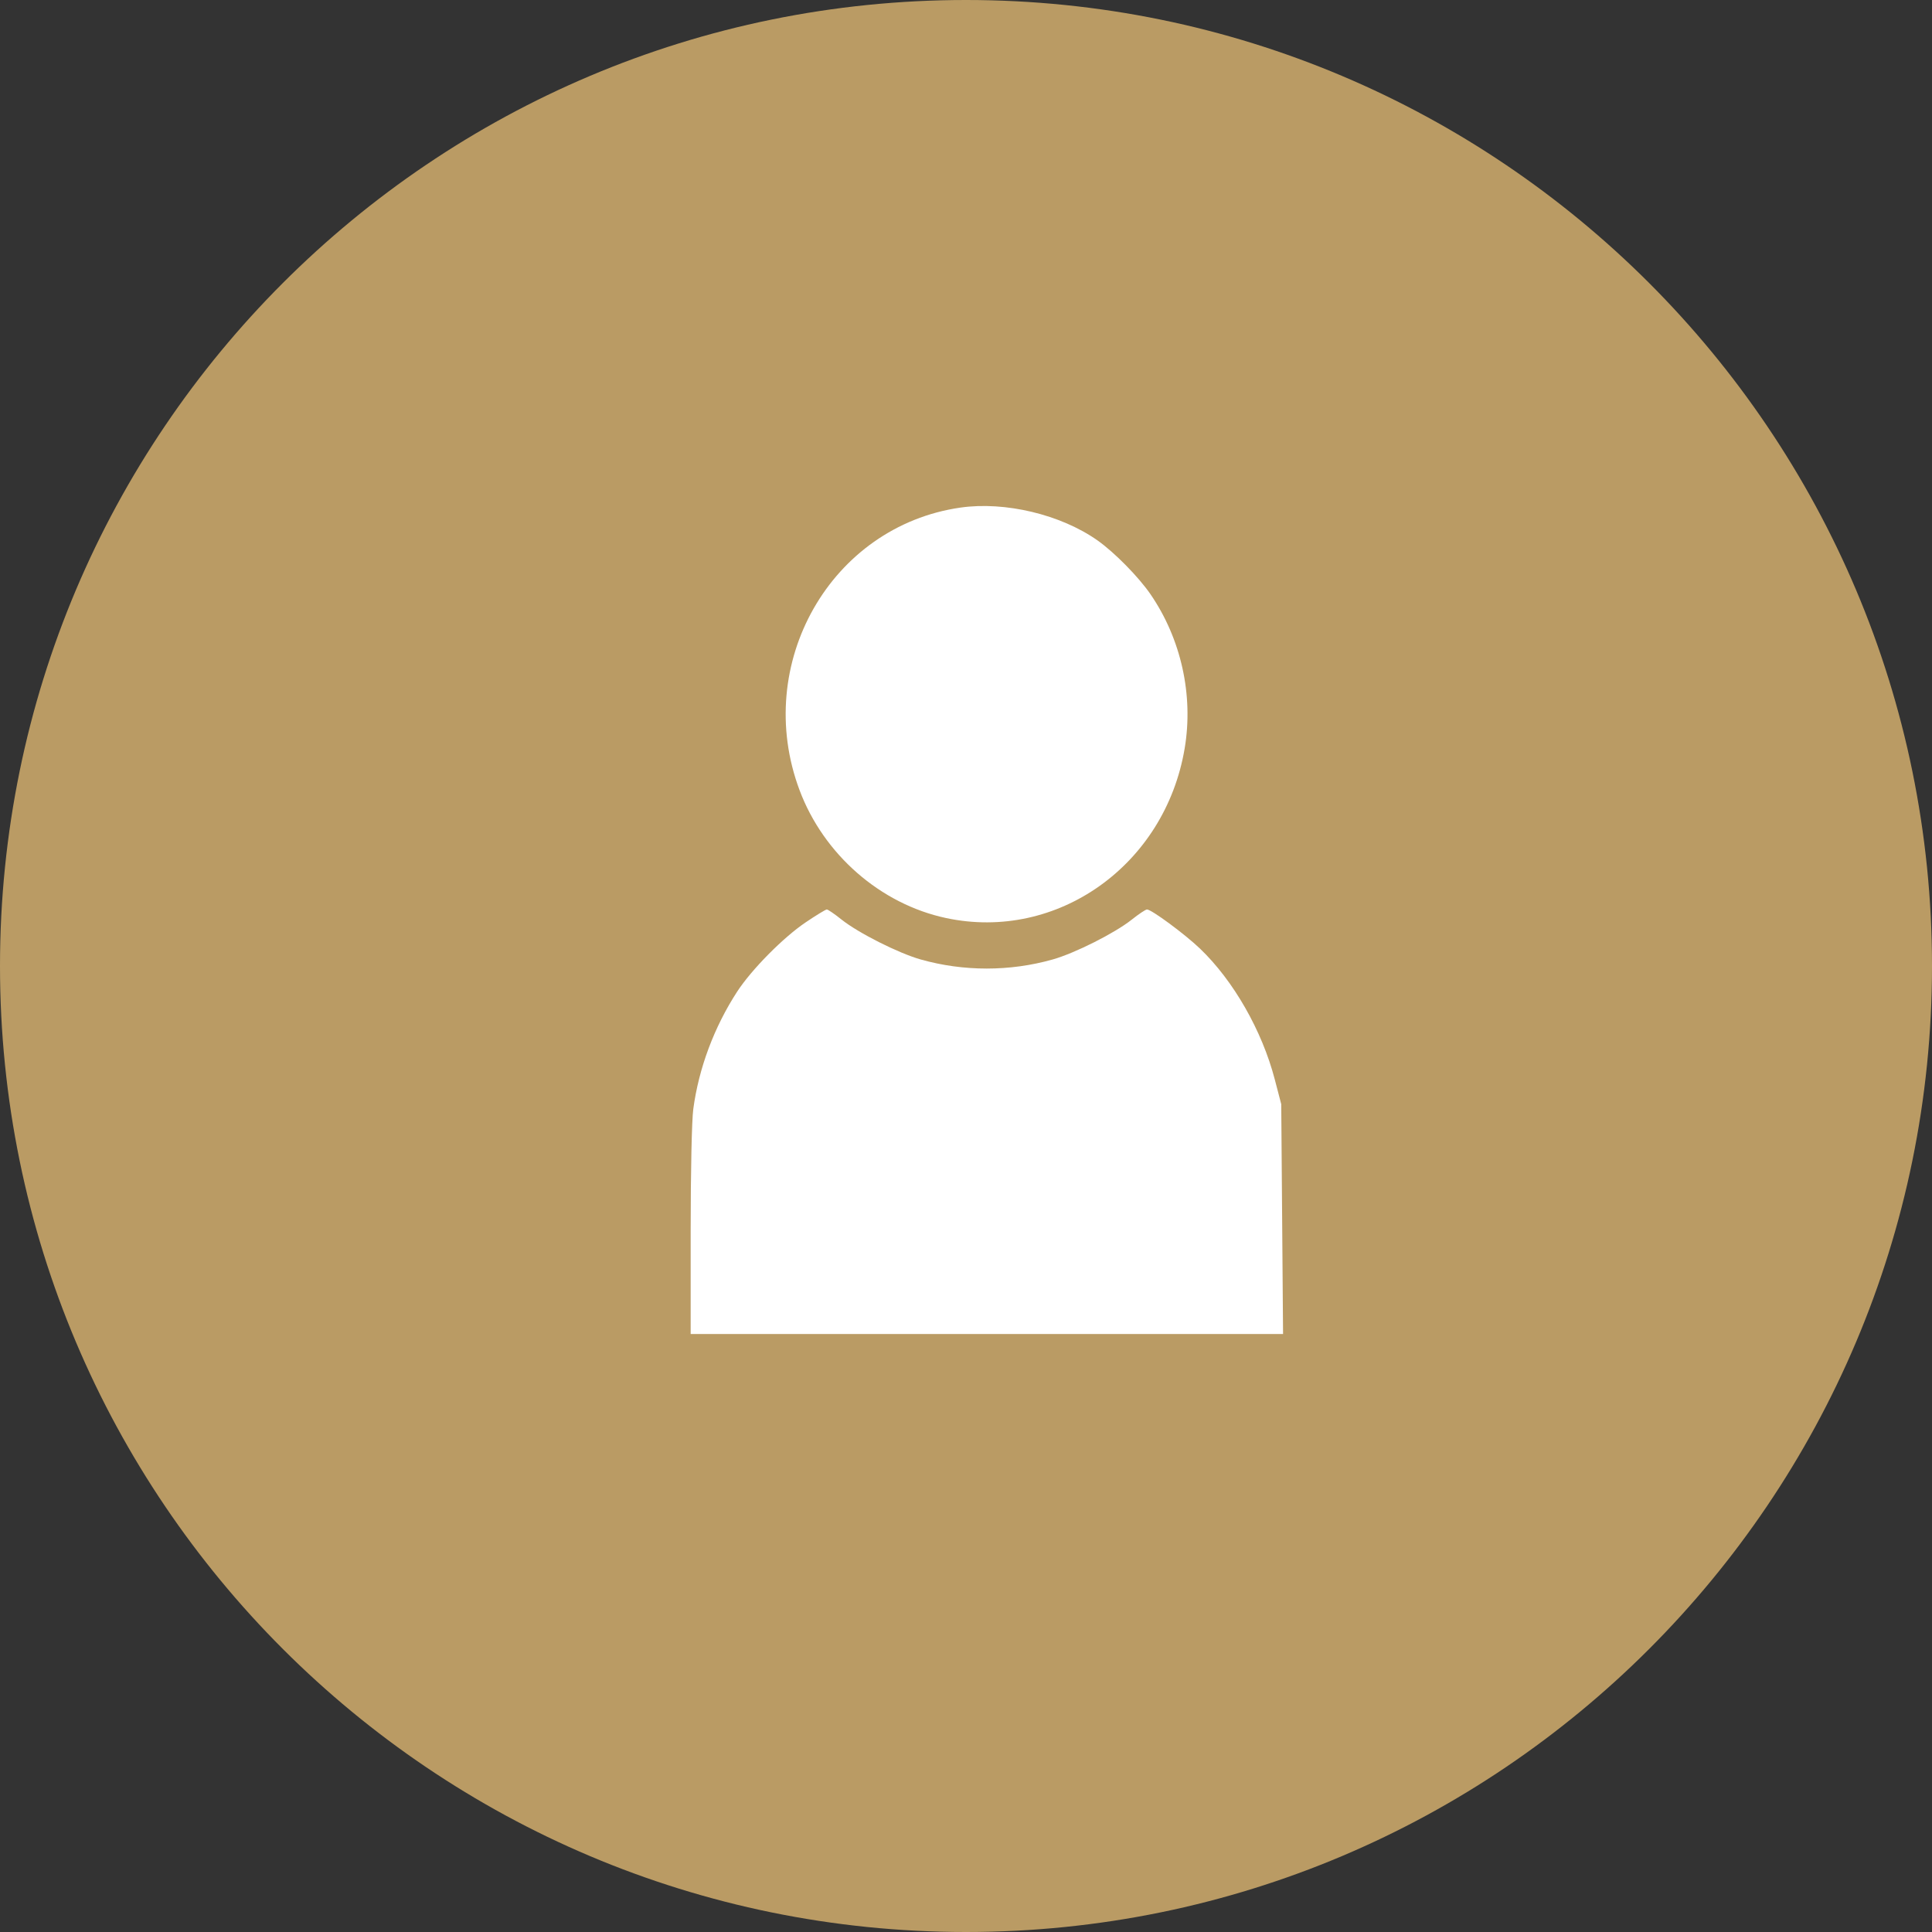
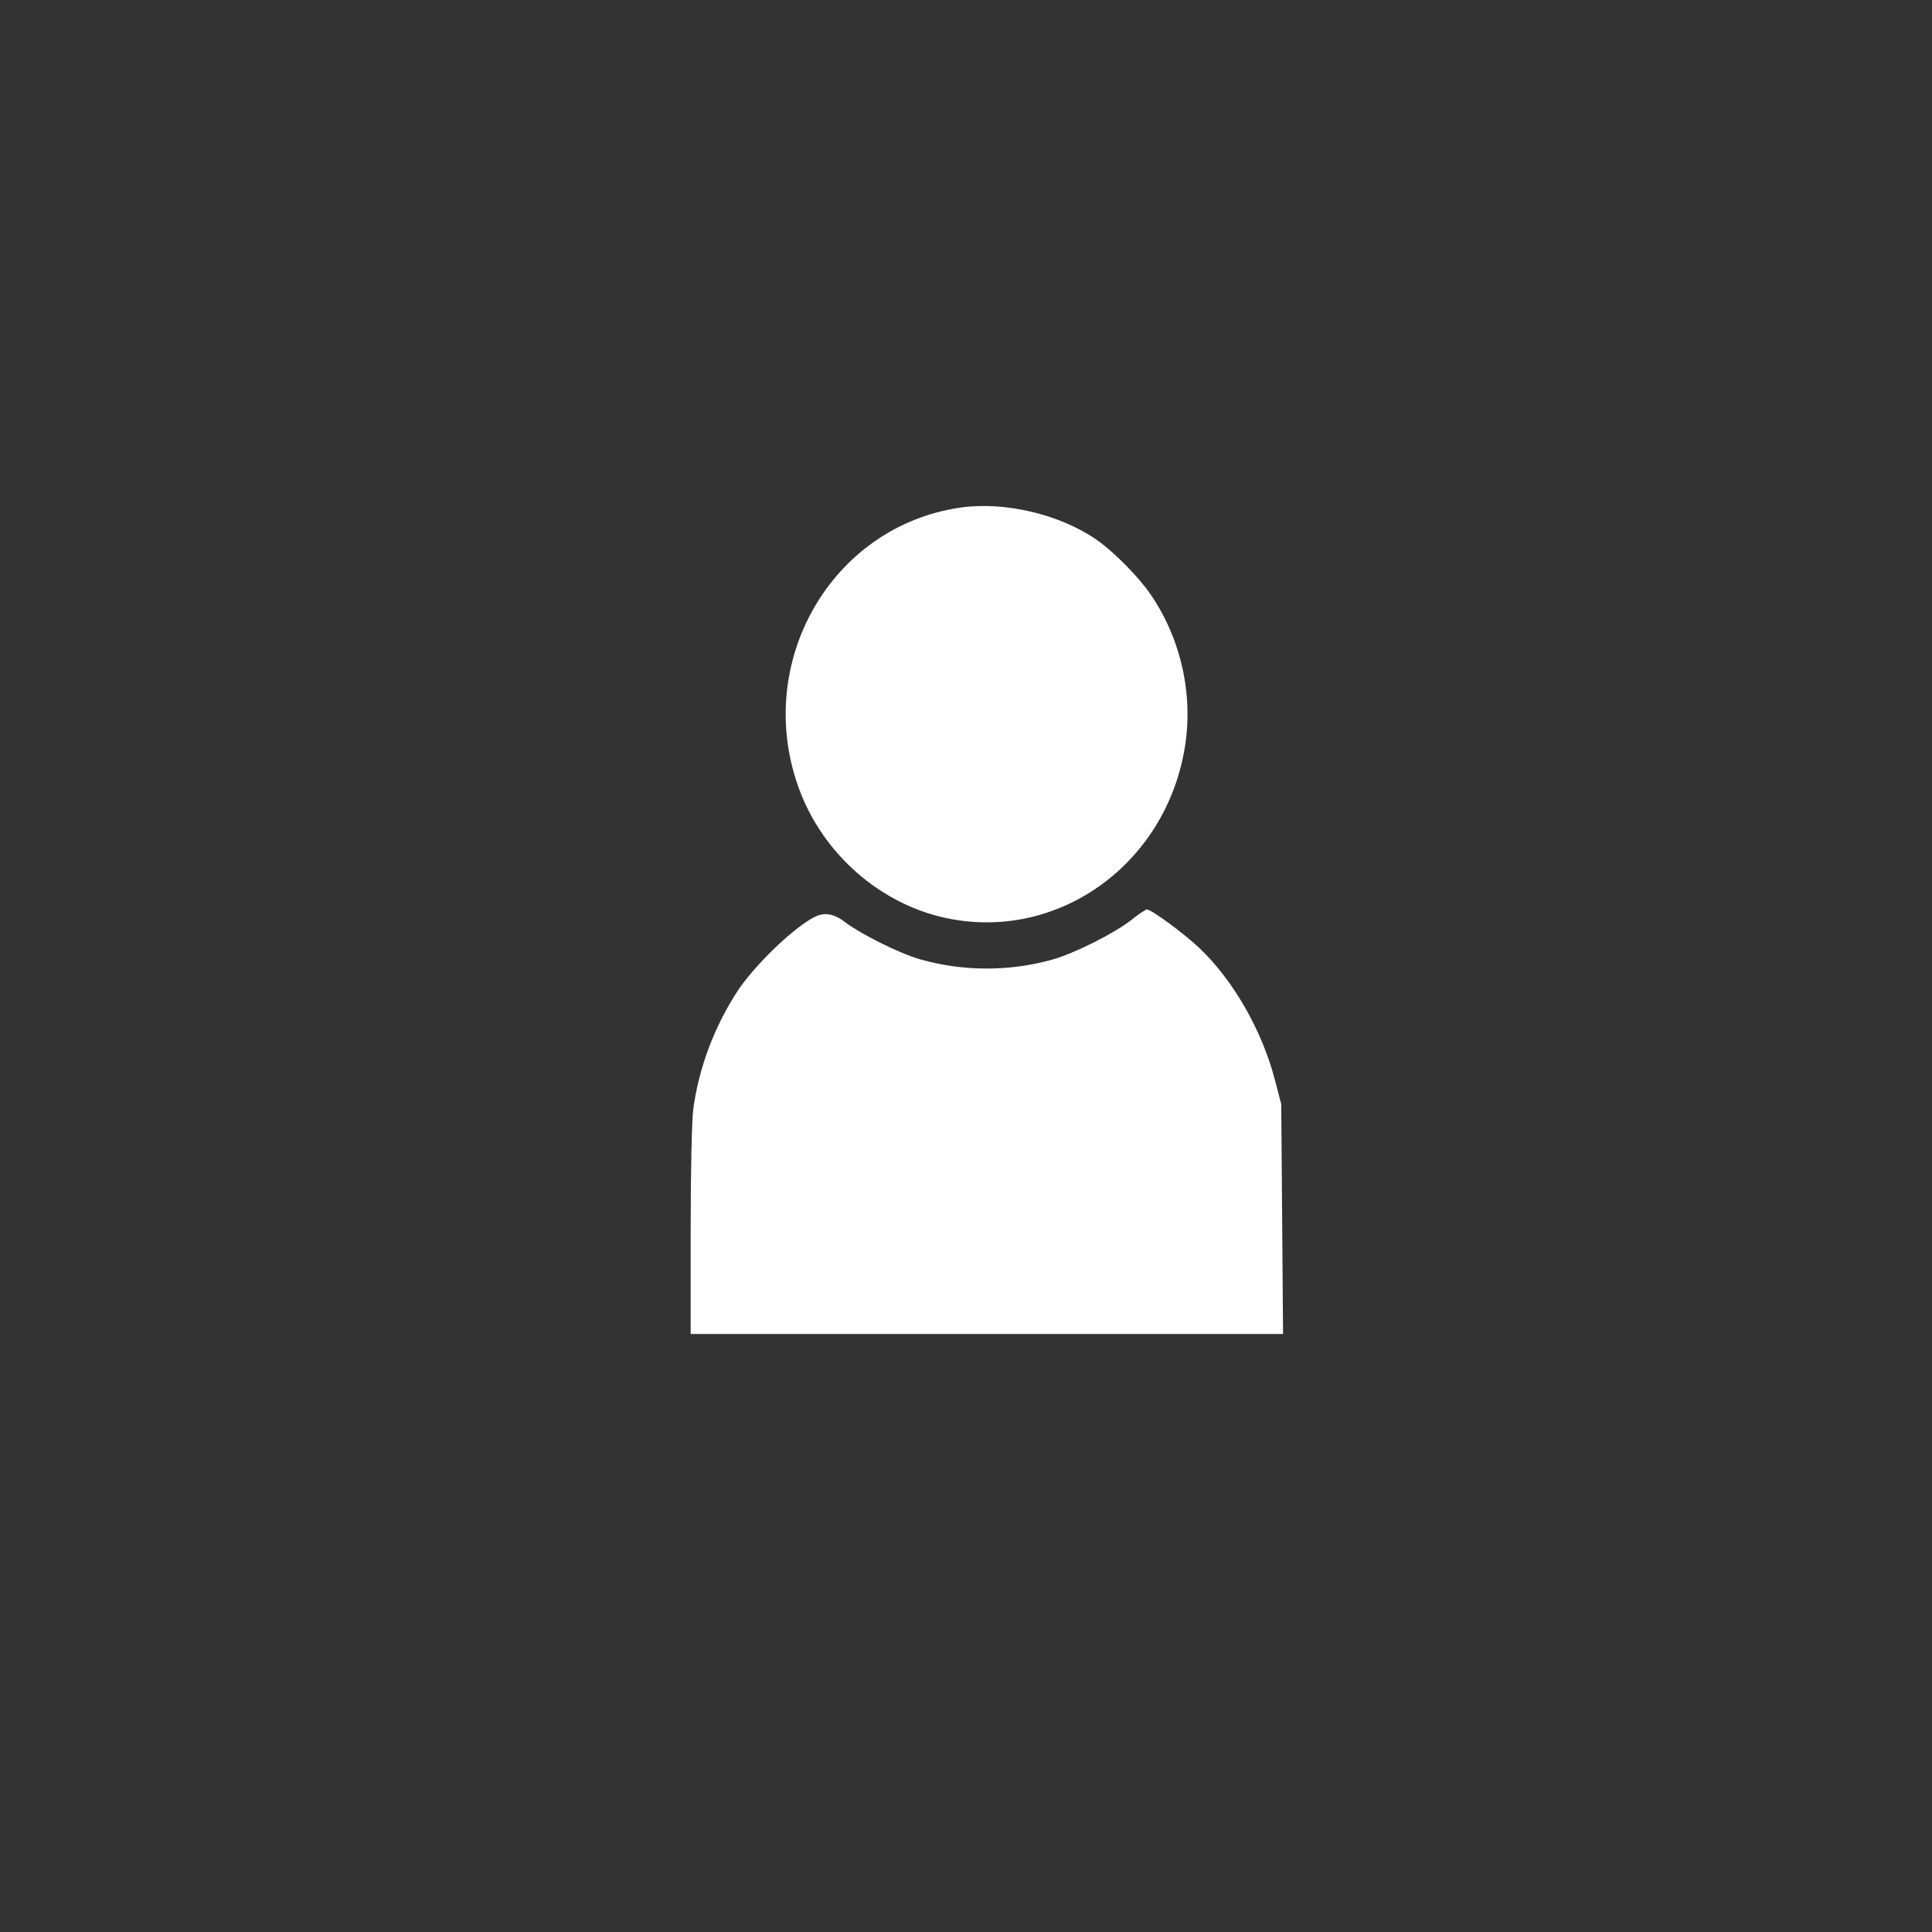
<svg xmlns="http://www.w3.org/2000/svg" width="84" height="84" viewBox="0 0 84 84" fill="none">
  <rect x="0" y="0" width="84" height="84" fill="#333333" stroke="none" />
-   <path d="M84 42C84 65.196 65.196 84 42 84C18.804 84 0 65.196 0 42C0 18.804 18.804 0 42 0C65.196 0 84 18.804 84 42Z" fill="#BA9B64" />
-   <path fill-rule="evenodd" clip-rule="evenodd" d="M41.76 22.069C36.119 22.878 32.707 28.868 34.763 34.354C35.809 37.148 38.279 39.305 41.129 39.914C45.964 40.948 50.652 37.617 51.507 32.541C51.897 30.226 51.354 27.777 50.02 25.835C49.502 25.081 48.456 24.018 47.72 23.498C46.125 22.372 43.702 21.791 41.76 22.069ZM35.028 40.103C34.052 40.761 32.676 42.154 32.049 43.117C31.051 44.653 30.381 46.444 30.143 48.218C30.077 48.705 30.029 50.945 30.029 53.53V58H55.785L55.706 48.007L55.425 46.932C54.872 44.811 53.631 42.64 52.176 41.246C51.519 40.616 50.065 39.542 49.869 39.542C49.81 39.542 49.511 39.741 49.205 39.985C48.475 40.566 46.736 41.443 45.77 41.716C43.906 42.243 41.894 42.243 40.03 41.716C39.064 41.443 37.325 40.566 36.594 39.985C36.289 39.741 35.998 39.542 35.949 39.542C35.899 39.542 35.485 39.794 35.028 40.103Z" fill="white" />
+   <path fill-rule="evenodd" clip-rule="evenodd" d="M41.76 22.069C36.119 22.878 32.707 28.868 34.763 34.354C35.809 37.148 38.279 39.305 41.129 39.914C45.964 40.948 50.652 37.617 51.507 32.541C51.897 30.226 51.354 27.777 50.02 25.835C49.502 25.081 48.456 24.018 47.72 23.498C46.125 22.372 43.702 21.791 41.76 22.069ZM35.028 40.103C34.052 40.761 32.676 42.154 32.049 43.117C31.051 44.653 30.381 46.444 30.143 48.218C30.077 48.705 30.029 50.945 30.029 53.53V58H55.785L55.706 48.007L55.425 46.932C54.872 44.811 53.631 42.64 52.176 41.246C51.519 40.616 50.065 39.542 49.869 39.542C49.81 39.542 49.511 39.741 49.205 39.985C48.475 40.566 46.736 41.443 45.77 41.716C43.906 42.243 41.894 42.243 40.03 41.716C39.064 41.443 37.325 40.566 36.594 39.985C35.899 39.542 35.485 39.794 35.028 40.103Z" fill="white" />
</svg>